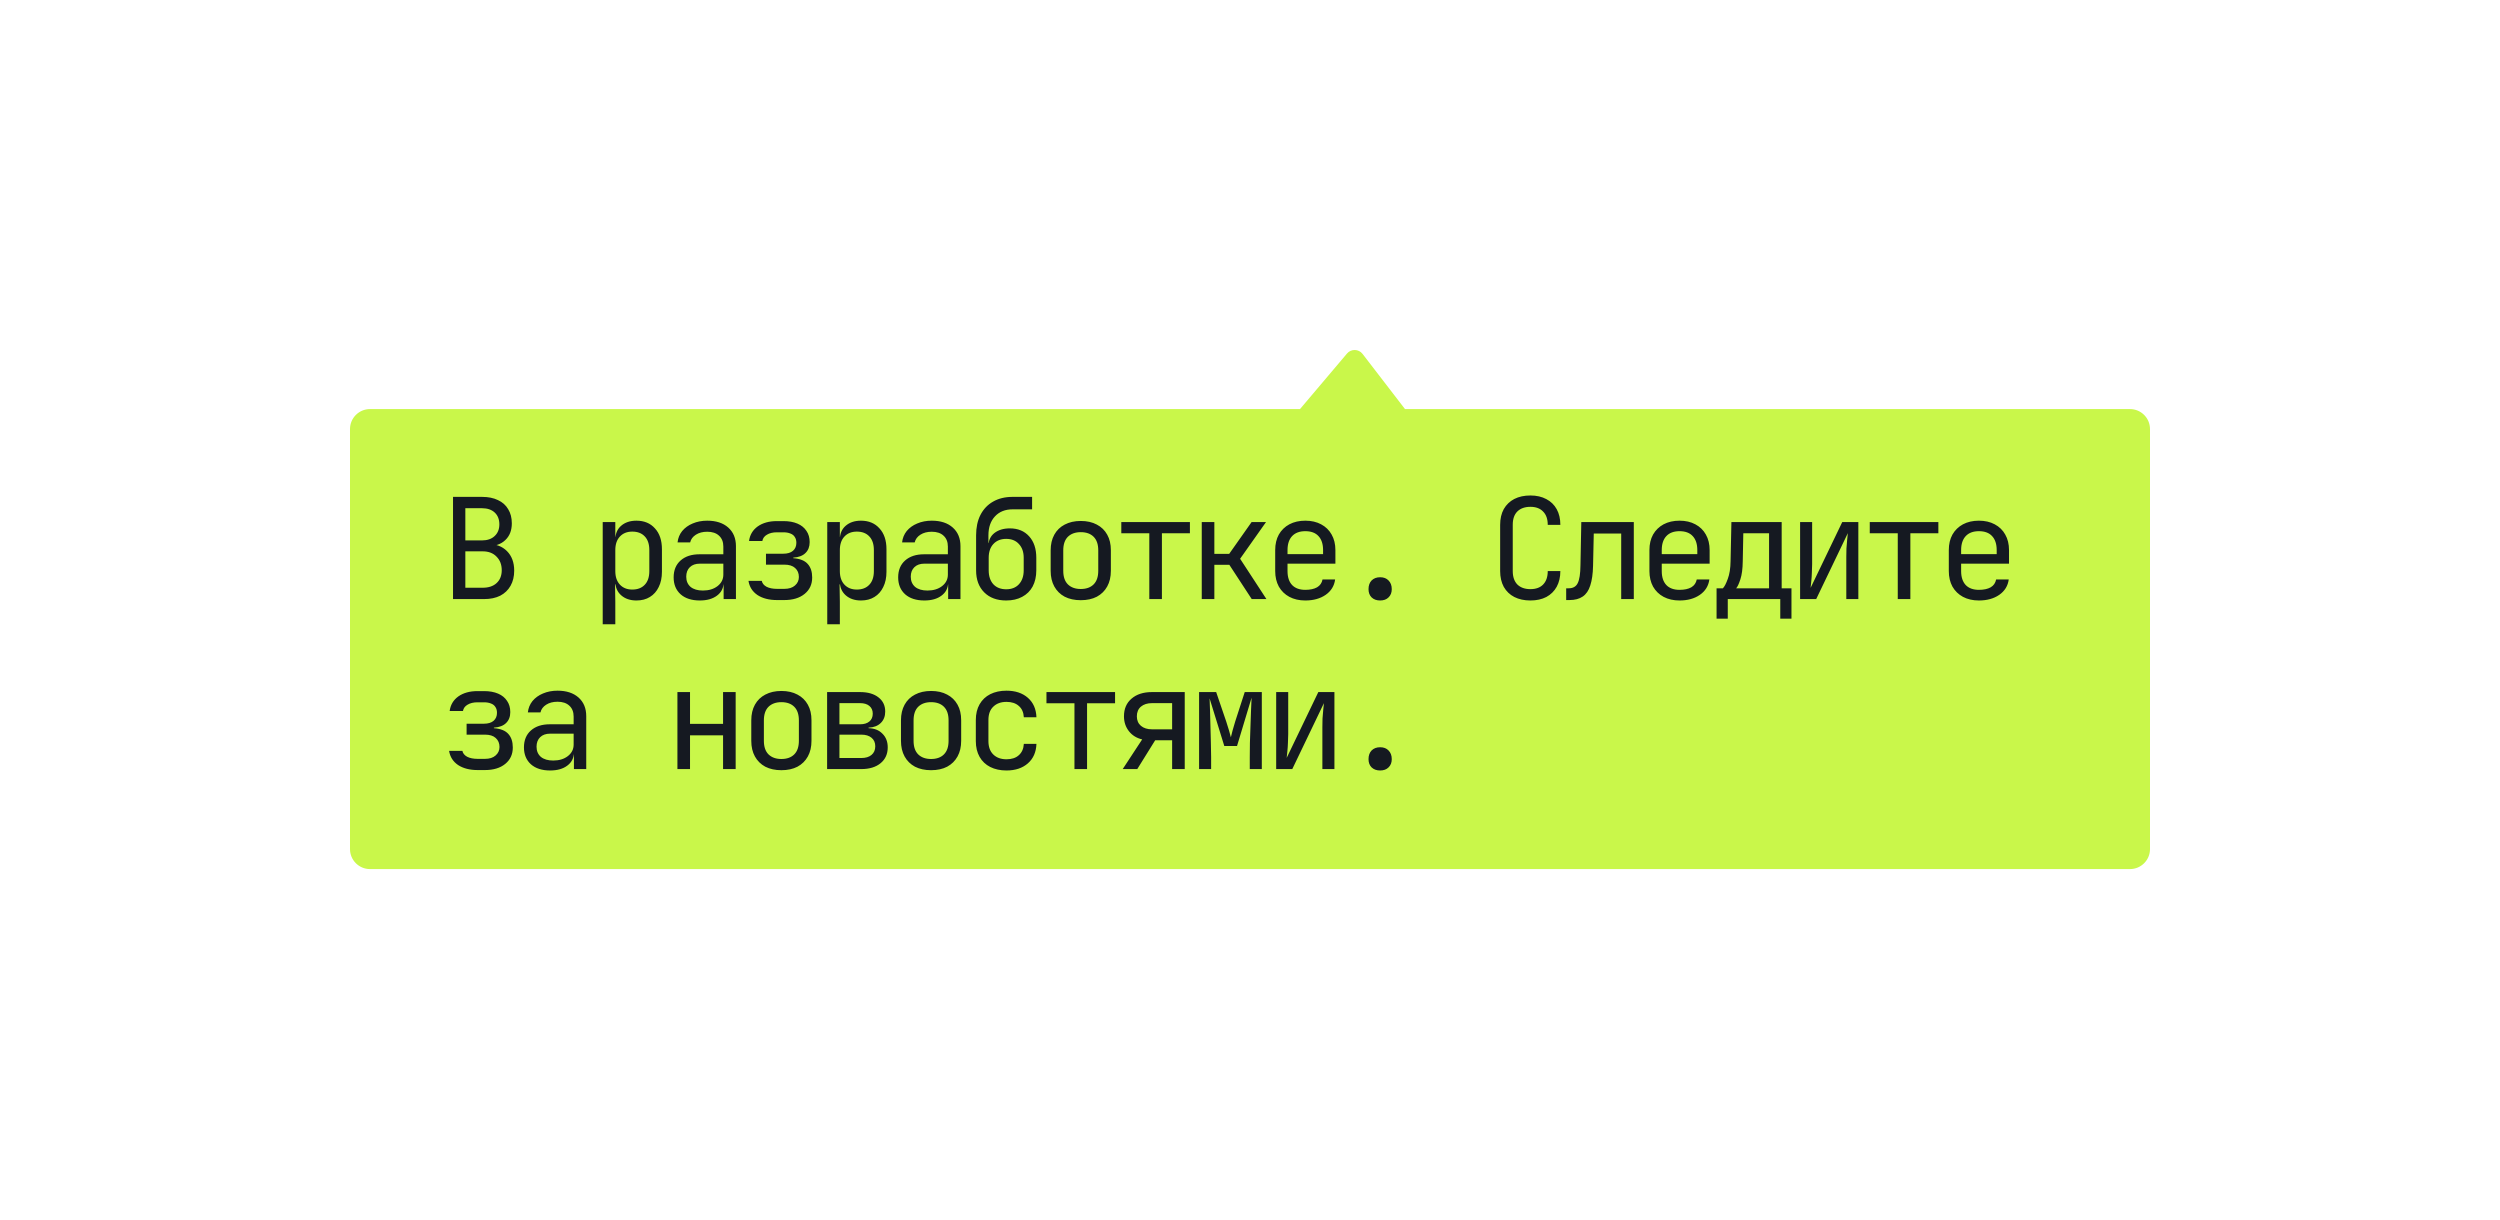
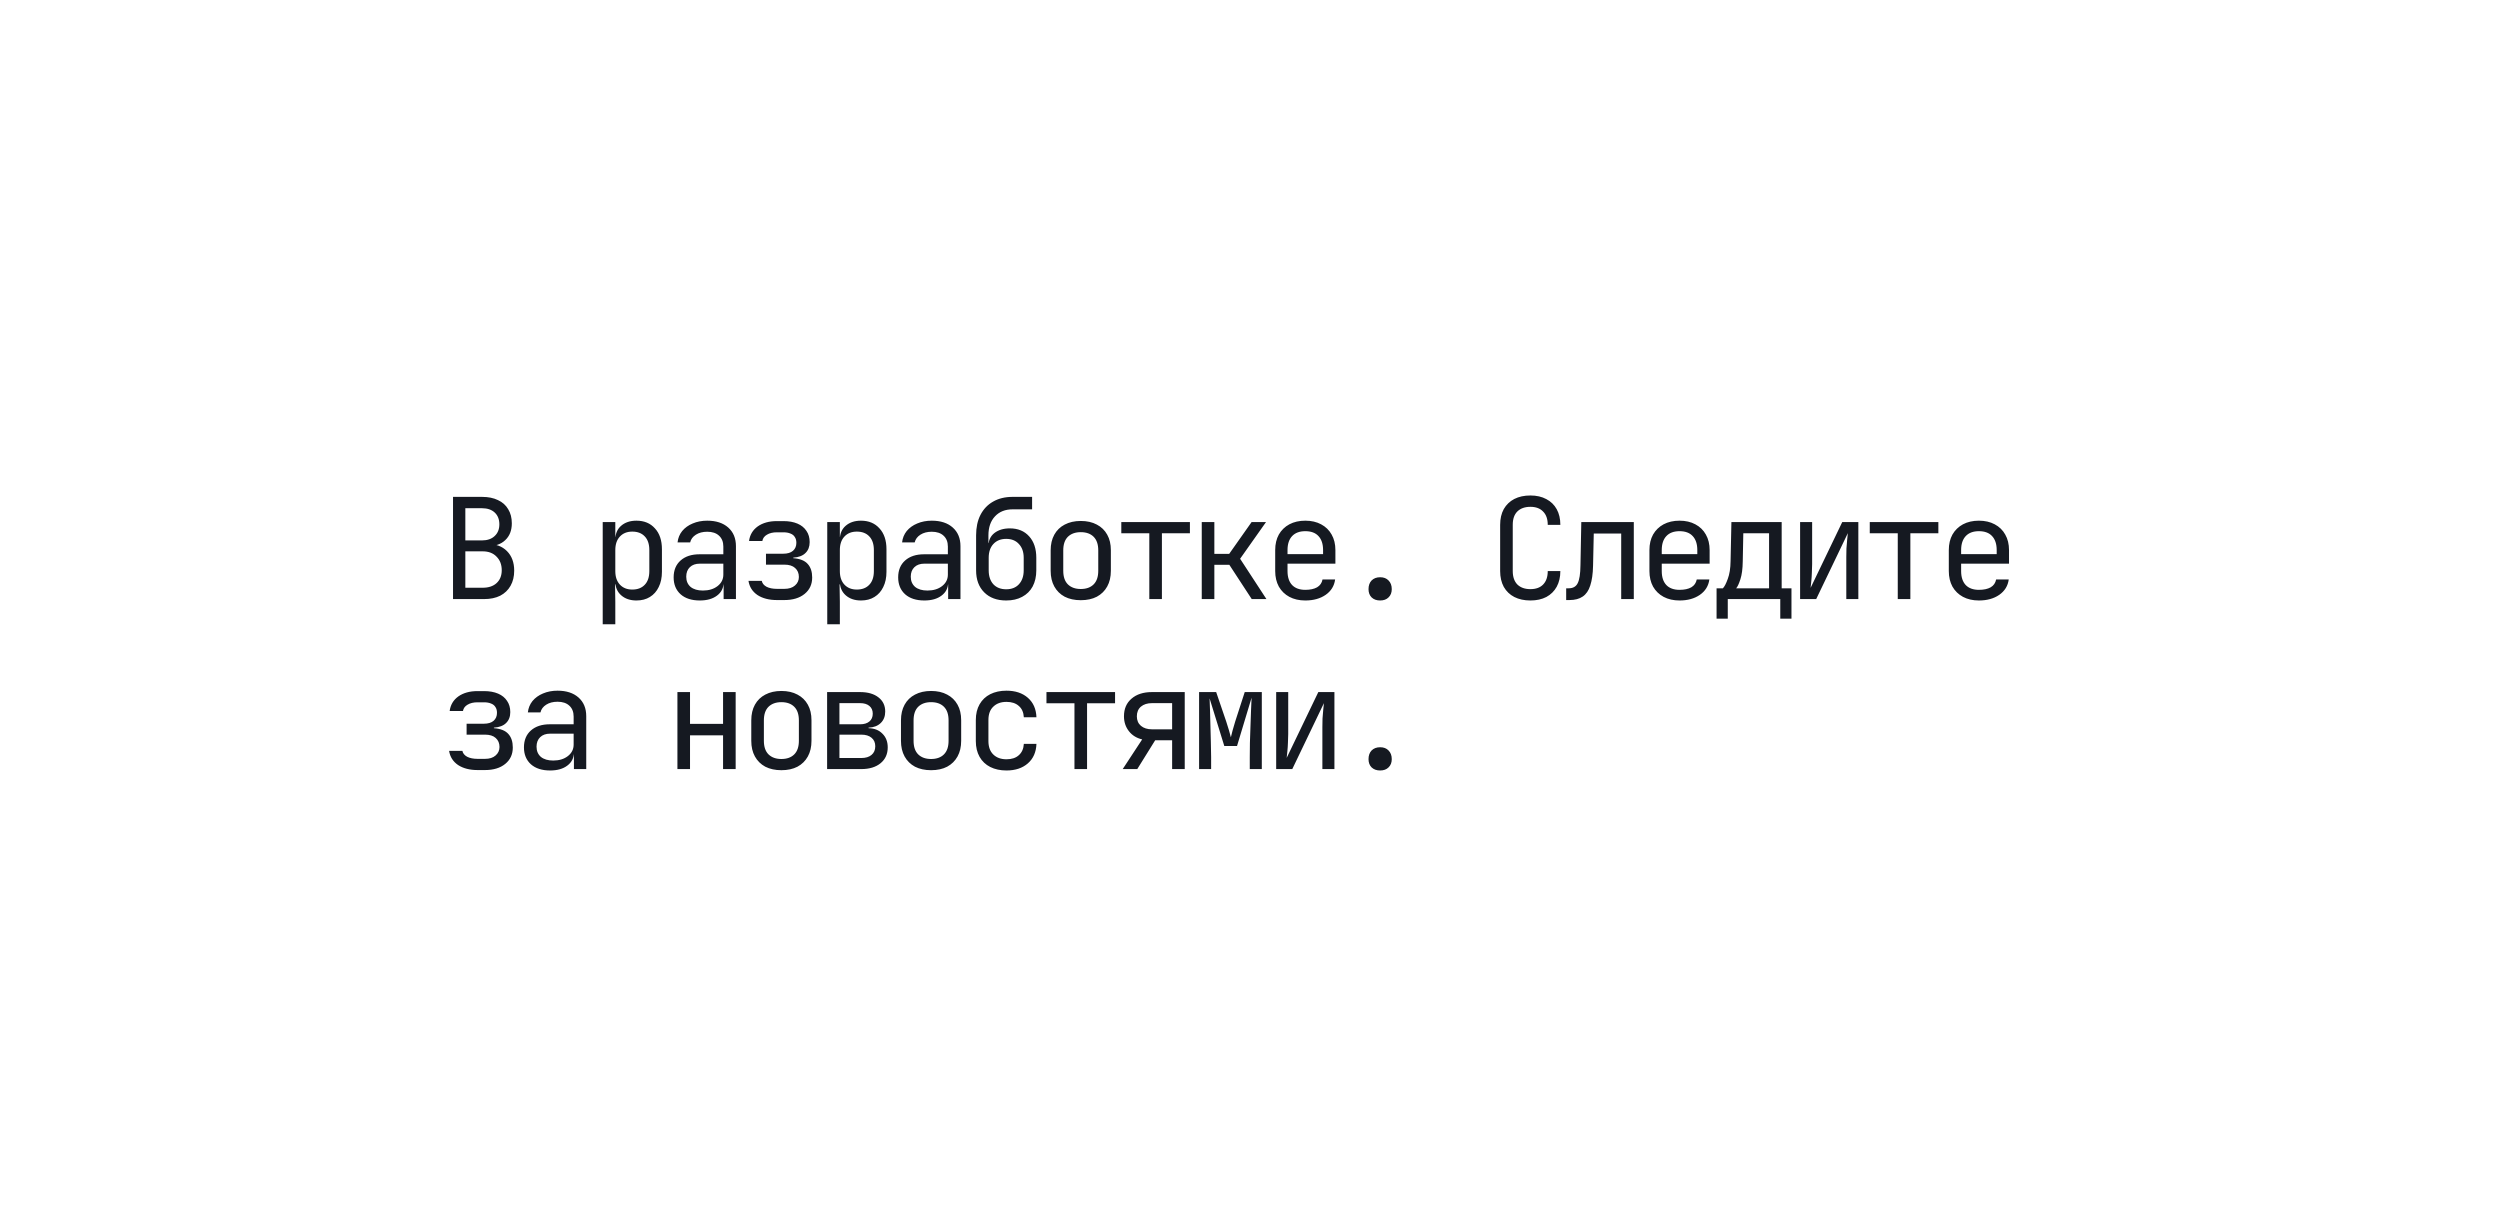
<svg xmlns="http://www.w3.org/2000/svg" width="250" height="122" viewBox="0 0 250 122" fill="none">
  <g filter="url(#filter0_d_1250_2004)">
-     <path d="M134.7 23.354L130 28.908L40 28.908H37C35.895 28.908 35 29.804 35 30.908V72.908C35 74.013 35.895 74.908 37 74.908H213C214.105 74.908 215 74.013 215 72.908V30.908C215 29.804 214.105 28.908 213 28.908H209.5L140.5 28.908L136.256 23.39C135.867 22.885 135.111 22.867 134.7 23.354Z" fill="#C9F74A" />
    <path d="M45.302 47.908V37.688H48.2C48.825 37.688 49.357 37.795 49.796 38.01C50.244 38.215 50.585 38.519 50.818 38.92C51.061 39.312 51.182 39.783 51.182 40.334C51.182 41.044 50.963 41.603 50.524 42.014C50.095 42.425 49.507 42.626 48.76 42.616V42.406C49.563 42.388 50.207 42.621 50.692 43.106C51.177 43.592 51.42 44.245 51.42 45.066C51.42 45.645 51.299 46.149 51.056 46.578C50.813 47.008 50.468 47.339 50.02 47.572C49.572 47.796 49.035 47.908 48.41 47.908H45.302ZM46.534 46.774H48.27C48.858 46.774 49.32 46.62 49.656 46.312C50.001 45.995 50.174 45.566 50.174 45.024C50.174 44.464 50.001 44.011 49.656 43.666C49.32 43.312 48.858 43.134 48.27 43.134H46.534V46.774ZM46.534 42.042H48.186C48.727 42.042 49.152 41.898 49.46 41.608C49.777 41.319 49.936 40.927 49.936 40.432C49.936 39.938 49.782 39.545 49.474 39.256C49.166 38.967 48.741 38.822 48.2 38.822H46.534V42.042ZM60.271 50.428V40.208H61.531V41.678H61.783L61.531 41.972C61.531 41.384 61.722 40.922 62.105 40.586C62.497 40.241 63.01 40.068 63.645 40.068C64.42 40.068 65.036 40.325 65.493 40.838C65.96 41.342 66.193 42.038 66.193 42.924V45.178C66.193 45.766 66.086 46.275 65.871 46.704C65.666 47.133 65.372 47.465 64.989 47.698C64.616 47.931 64.168 48.048 63.645 48.048C63.02 48.048 62.511 47.876 62.119 47.53C61.727 47.185 61.531 46.723 61.531 46.144L61.783 46.438H61.503L61.531 48.188V50.428H60.271ZM63.225 46.956C63.757 46.956 64.172 46.797 64.471 46.48C64.779 46.163 64.933 45.706 64.933 45.108V43.008C64.933 42.411 64.779 41.953 64.471 41.636C64.172 41.319 63.757 41.16 63.225 41.16C62.712 41.16 62.301 41.324 61.993 41.65C61.685 41.977 61.531 42.429 61.531 43.008V45.108C61.531 45.687 61.685 46.139 61.993 46.466C62.301 46.793 62.712 46.956 63.225 46.956ZM69.982 48.048C69.17 48.048 68.53 47.843 68.064 47.432C67.597 47.012 67.364 46.447 67.364 45.738C67.364 45.02 67.597 44.455 68.064 44.044C68.53 43.633 69.16 43.428 69.954 43.428H72.334V42.658C72.334 42.191 72.189 41.828 71.9 41.566C71.62 41.305 71.228 41.174 70.724 41.174C70.276 41.174 69.898 41.272 69.59 41.468C69.282 41.664 69.09 41.921 69.016 42.238H67.756C67.802 41.809 67.956 41.431 68.218 41.104C68.488 40.778 68.838 40.526 69.268 40.348C69.706 40.161 70.192 40.068 70.724 40.068C71.61 40.068 72.31 40.297 72.824 40.754C73.337 41.212 73.594 41.832 73.594 42.616V47.908H72.362V46.438H72.152L72.362 46.228C72.362 46.788 72.142 47.231 71.704 47.558C71.274 47.885 70.7 48.048 69.982 48.048ZM70.29 47.054C70.887 47.054 71.377 46.905 71.76 46.606C72.142 46.307 72.334 45.925 72.334 45.458V44.366H69.982C69.562 44.366 69.23 44.483 68.988 44.716C68.745 44.95 68.624 45.267 68.624 45.668C68.624 46.097 68.768 46.438 69.058 46.69C69.356 46.933 69.767 47.054 70.29 47.054ZM77.704 48.006C76.911 48.006 76.257 47.838 75.744 47.502C75.24 47.157 74.942 46.685 74.848 46.088H76.178C76.225 46.331 76.383 46.527 76.654 46.676C76.925 46.816 77.275 46.886 77.704 46.886H78.432C78.889 46.886 79.244 46.774 79.496 46.55C79.757 46.326 79.888 46.041 79.888 45.696C79.888 45.323 79.762 45.024 79.51 44.8C79.267 44.576 78.908 44.464 78.432 44.464H76.598V43.372H78.32C78.749 43.372 79.076 43.274 79.3 43.078C79.524 42.882 79.636 42.616 79.636 42.28C79.636 42.047 79.585 41.855 79.482 41.706C79.389 41.547 79.244 41.431 79.048 41.356C78.852 41.272 78.614 41.23 78.334 41.23H77.69C77.289 41.23 76.957 41.309 76.696 41.468C76.435 41.617 76.281 41.828 76.234 42.098H74.904C74.988 41.482 75.278 40.997 75.772 40.642C76.276 40.288 76.915 40.11 77.69 40.11H78.334C78.885 40.11 79.356 40.194 79.748 40.362C80.14 40.53 80.439 40.773 80.644 41.09C80.859 41.398 80.966 41.772 80.966 42.21C80.966 42.667 80.826 43.032 80.546 43.302C80.275 43.573 79.87 43.727 79.328 43.764V43.82C79.991 43.867 80.472 44.058 80.77 44.394C81.069 44.721 81.218 45.173 81.218 45.752C81.218 46.434 80.966 46.98 80.462 47.39C79.958 47.801 79.281 48.006 78.432 48.006H77.704ZM82.725 50.428V40.208H83.985V41.678H84.237L83.985 41.972C83.985 41.384 84.176 40.922 84.559 40.586C84.951 40.241 85.464 40.068 86.099 40.068C86.873 40.068 87.489 40.325 87.947 40.838C88.413 41.342 88.647 42.038 88.647 42.924V45.178C88.647 45.766 88.539 46.275 88.325 46.704C88.119 47.133 87.825 47.465 87.443 47.698C87.069 47.931 86.621 48.048 86.099 48.048C85.473 48.048 84.965 47.876 84.573 47.53C84.181 47.185 83.985 46.723 83.985 46.144L84.237 46.438H83.957L83.985 48.188V50.428H82.725ZM85.679 46.956C86.211 46.956 86.626 46.797 86.925 46.48C87.233 46.163 87.387 45.706 87.387 45.108V43.008C87.387 42.411 87.233 41.953 86.925 41.636C86.626 41.319 86.211 41.16 85.679 41.16C85.165 41.16 84.755 41.324 84.447 41.65C84.139 41.977 83.985 42.429 83.985 43.008V45.108C83.985 45.687 84.139 46.139 84.447 46.466C84.755 46.793 85.165 46.956 85.679 46.956ZM92.435 48.048C91.623 48.048 90.984 47.843 90.517 47.432C90.05 47.012 89.817 46.447 89.817 45.738C89.817 45.02 90.05 44.455 90.517 44.044C90.984 43.633 91.614 43.428 92.407 43.428H94.787V42.658C94.787 42.191 94.642 41.828 94.353 41.566C94.073 41.305 93.681 41.174 93.177 41.174C92.729 41.174 92.351 41.272 92.043 41.468C91.735 41.664 91.544 41.921 91.469 42.238H90.209C90.256 41.809 90.41 41.431 90.671 41.104C90.942 40.778 91.292 40.526 91.721 40.348C92.16 40.161 92.645 40.068 93.177 40.068C94.064 40.068 94.764 40.297 95.277 40.754C95.79 41.212 96.047 41.832 96.047 42.616V47.908H94.815V46.438H94.605L94.815 46.228C94.815 46.788 94.596 47.231 94.157 47.558C93.728 47.885 93.154 48.048 92.435 48.048ZM92.743 47.054C93.341 47.054 93.831 46.905 94.213 46.606C94.596 46.307 94.787 45.925 94.787 45.458V44.366H92.435C92.015 44.366 91.684 44.483 91.441 44.716C91.198 44.95 91.077 45.267 91.077 45.668C91.077 46.097 91.222 46.438 91.511 46.69C91.81 46.933 92.221 47.054 92.743 47.054ZM100.62 48.048C99.696 48.048 98.963 47.778 98.422 47.236C97.88 46.695 97.61 45.962 97.61 45.038V41.538C97.61 40.745 97.754 40.063 98.044 39.494C98.342 38.916 98.762 38.472 99.304 38.164C99.854 37.847 100.503 37.688 101.25 37.688H103.21V38.934H101.25C100.522 38.934 99.938 39.167 99.5 39.634C99.061 40.101 98.842 40.736 98.842 41.538V42.308H99.038L98.842 42.588C98.851 42.038 99.052 41.608 99.444 41.3C99.845 40.992 100.358 40.838 100.984 40.838C101.796 40.838 102.44 41.104 102.916 41.636C103.392 42.159 103.63 42.873 103.63 43.778V45.038C103.63 45.654 103.508 46.191 103.266 46.648C103.023 47.096 102.673 47.441 102.216 47.684C101.768 47.927 101.236 48.048 100.62 48.048ZM100.62 46.928C101.161 46.928 101.586 46.76 101.894 46.424C102.211 46.079 102.37 45.617 102.37 45.038V43.778C102.37 43.2 102.211 42.742 101.894 42.406C101.586 42.061 101.161 41.888 100.62 41.888C100.078 41.888 99.649 42.061 99.332 42.406C99.024 42.742 98.87 43.2 98.87 43.778V45.038C98.87 45.617 99.024 46.079 99.332 46.424C99.649 46.76 100.078 46.928 100.62 46.928ZM108.076 48.02C107.46 48.02 106.924 47.904 106.466 47.67C106.018 47.428 105.673 47.087 105.43 46.648C105.188 46.209 105.066 45.687 105.066 45.08V43.036C105.066 42.429 105.188 41.907 105.43 41.468C105.673 41.029 106.018 40.694 106.466 40.46C106.924 40.218 107.46 40.096 108.076 40.096C108.702 40.096 109.238 40.218 109.686 40.46C110.134 40.694 110.48 41.029 110.722 41.468C110.965 41.898 111.086 42.416 111.086 43.022V45.08C111.086 45.687 110.965 46.209 110.722 46.648C110.48 47.087 110.134 47.428 109.686 47.67C109.238 47.904 108.702 48.02 108.076 48.02ZM108.076 46.9C108.627 46.9 109.056 46.746 109.364 46.438C109.672 46.13 109.826 45.678 109.826 45.08V43.036C109.826 42.439 109.672 41.986 109.364 41.678C109.056 41.37 108.627 41.216 108.076 41.216C107.535 41.216 107.106 41.37 106.788 41.678C106.48 41.986 106.326 42.439 106.326 43.036V45.08C106.326 45.678 106.48 46.13 106.788 46.438C107.106 46.746 107.535 46.9 108.076 46.9ZM114.931 47.908V41.328H112.131V40.208H118.991V41.328H116.191V47.908H114.931ZM120.175 47.908V40.208H121.435V43.386H122.919L125.159 40.208H126.601L124.011 43.876L126.643 47.908H125.173L122.933 44.478H121.435V47.908H120.175ZM130.53 48.048C129.923 48.048 129.391 47.927 128.934 47.684C128.486 47.441 128.136 47.101 127.884 46.662C127.641 46.214 127.52 45.696 127.52 45.108V43.008C127.52 42.411 127.641 41.893 127.884 41.454C128.136 41.016 128.486 40.675 128.934 40.432C129.391 40.19 129.923 40.068 130.53 40.068C131.137 40.068 131.664 40.19 132.112 40.432C132.569 40.675 132.919 41.016 133.162 41.454C133.414 41.893 133.54 42.411 133.54 43.008V44.366H128.752V45.108C128.752 45.715 128.906 46.181 129.214 46.508C129.522 46.825 129.961 46.984 130.53 46.984C131.015 46.984 131.407 46.9 131.706 46.732C132.005 46.555 132.187 46.294 132.252 45.948H133.512C133.428 46.592 133.111 47.105 132.56 47.488C132.019 47.861 131.342 48.048 130.53 48.048ZM132.308 43.526V43.008C132.308 42.401 132.154 41.935 131.846 41.608C131.547 41.282 131.109 41.118 130.53 41.118C129.961 41.118 129.522 41.282 129.214 41.608C128.906 41.935 128.752 42.401 128.752 43.008V43.414H132.406L132.308 43.526ZM138.014 48.048C137.66 48.048 137.375 47.946 137.16 47.74C136.955 47.535 136.852 47.26 136.852 46.914C136.852 46.55 136.955 46.261 137.16 46.046C137.375 45.831 137.66 45.724 138.014 45.724C138.369 45.724 138.649 45.831 138.854 46.046C139.069 46.261 139.176 46.55 139.176 46.914C139.176 47.26 139.069 47.535 138.854 47.74C138.649 47.946 138.369 48.048 138.014 48.048ZM153.039 48.048C152.423 48.048 151.887 47.931 151.429 47.698C150.981 47.465 150.631 47.129 150.379 46.69C150.137 46.242 150.015 45.715 150.015 45.108V40.488C150.015 39.872 150.137 39.345 150.379 38.906C150.631 38.468 150.981 38.132 151.429 37.898C151.887 37.665 152.423 37.548 153.039 37.548C153.655 37.548 154.187 37.669 154.635 37.912C155.083 38.145 155.429 38.481 155.671 38.92C155.914 39.359 156.035 39.882 156.035 40.488H154.775C154.775 39.91 154.621 39.466 154.313 39.158C154.015 38.841 153.59 38.682 153.039 38.682C152.489 38.682 152.055 38.836 151.737 39.144C151.429 39.452 151.275 39.895 151.275 40.474V45.108C151.275 45.687 151.429 46.135 151.737 46.452C152.055 46.76 152.489 46.914 153.039 46.914C153.59 46.914 154.015 46.76 154.313 46.452C154.621 46.135 154.775 45.687 154.775 45.108H156.035C156.035 45.706 155.914 46.228 155.671 46.676C155.429 47.115 155.083 47.456 154.635 47.698C154.187 47.931 153.655 48.048 153.039 48.048ZM156.618 48.006V46.83H156.87C157.299 46.83 157.598 46.662 157.766 46.326C157.943 45.99 158.037 45.388 158.046 44.52L158.13 40.208H163.38V47.908H162.12V41.356H159.376L159.306 44.576C159.287 45.388 159.194 46.046 159.026 46.55C158.867 47.054 158.615 47.423 158.27 47.656C157.934 47.889 157.491 48.006 156.94 48.006H156.618ZM167.953 48.048C167.346 48.048 166.814 47.927 166.357 47.684C165.909 47.441 165.559 47.101 165.307 46.662C165.064 46.214 164.943 45.696 164.943 45.108V43.008C164.943 42.411 165.064 41.893 165.307 41.454C165.559 41.016 165.909 40.675 166.357 40.432C166.814 40.19 167.346 40.068 167.953 40.068C168.559 40.068 169.087 40.19 169.535 40.432C169.992 40.675 170.342 41.016 170.585 41.454C170.837 41.893 170.963 42.411 170.963 43.008V44.366H166.175V45.108C166.175 45.715 166.329 46.181 166.637 46.508C166.945 46.825 167.383 46.984 167.953 46.984C168.438 46.984 168.83 46.9 169.129 46.732C169.427 46.555 169.609 46.294 169.675 45.948H170.935C170.851 46.592 170.533 47.105 169.983 47.488C169.441 47.861 168.765 48.048 167.953 48.048ZM169.731 43.526V43.008C169.731 42.401 169.577 41.935 169.269 41.608C168.97 41.282 168.531 41.118 167.953 41.118C167.383 41.118 166.945 41.282 166.637 41.608C166.329 41.935 166.175 42.401 166.175 43.008V43.414H169.829L169.731 43.526ZM171.657 49.868V46.83H172.287C172.446 46.672 172.609 46.359 172.777 45.892C172.954 45.425 173.048 44.833 173.057 44.114L173.141 40.208H178.167V46.83H179.147V49.868H178.027V47.908H172.777V49.868H171.657ZM173.617 46.83H176.907V41.328H174.331L174.275 44.142C174.266 44.88 174.186 45.477 174.037 45.934C173.888 46.392 173.748 46.69 173.617 46.83ZM180.01 47.908V40.208H181.214V44.408C181.214 44.679 181.204 44.964 181.186 45.262C181.176 45.561 181.158 45.846 181.13 46.116C181.111 46.377 181.088 46.602 181.06 46.788L184.224 40.208H185.834V47.908H184.63V43.708C184.63 43.438 184.634 43.153 184.644 42.854C184.662 42.556 184.686 42.271 184.714 42C184.742 41.72 184.765 41.492 184.784 41.314L181.62 47.908H180.01ZM189.776 47.908V41.328H186.976V40.208H193.836V41.328H191.036V47.908H189.776ZM197.891 48.048C197.284 48.048 196.752 47.927 196.295 47.684C195.847 47.441 195.497 47.101 195.245 46.662C195.002 46.214 194.881 45.696 194.881 45.108V43.008C194.881 42.411 195.002 41.893 195.245 41.454C195.497 41.016 195.847 40.675 196.295 40.432C196.752 40.19 197.284 40.068 197.891 40.068C198.497 40.068 199.025 40.19 199.473 40.432C199.93 40.675 200.28 41.016 200.523 41.454C200.775 41.893 200.901 42.411 200.901 43.008V44.366H196.113V45.108C196.113 45.715 196.267 46.181 196.575 46.508C196.883 46.825 197.321 46.984 197.891 46.984C198.376 46.984 198.768 46.9 199.067 46.732C199.365 46.555 199.547 46.294 199.613 45.948H200.873C200.789 46.592 200.471 47.105 199.921 47.488C199.379 47.861 198.703 48.048 197.891 48.048ZM199.669 43.526V43.008C199.669 42.401 199.515 41.935 199.207 41.608C198.908 41.282 198.469 41.118 197.891 41.118C197.321 41.118 196.883 41.282 196.575 41.608C196.267 41.935 196.113 42.401 196.113 43.008V43.414H199.767L199.669 43.526ZM47.766 65.006C46.973 65.006 46.319 64.838 45.806 64.502C45.302 64.157 45.003 63.685 44.91 63.088H46.24C46.287 63.331 46.445 63.527 46.716 63.676C46.987 63.816 47.337 63.886 47.766 63.886H48.494C48.951 63.886 49.306 63.774 49.558 63.55C49.819 63.326 49.95 63.041 49.95 62.696C49.95 62.323 49.824 62.024 49.572 61.8C49.329 61.576 48.97 61.464 48.494 61.464H46.66V60.372H48.382C48.811 60.372 49.138 60.274 49.362 60.078C49.586 59.882 49.698 59.616 49.698 59.28C49.698 59.047 49.647 58.855 49.544 58.706C49.451 58.547 49.306 58.431 49.11 58.356C48.914 58.272 48.676 58.23 48.396 58.23H47.752C47.351 58.23 47.019 58.309 46.758 58.468C46.497 58.617 46.343 58.828 46.296 59.098H44.966C45.05 58.482 45.339 57.997 45.834 57.642C46.338 57.288 46.977 57.11 47.752 57.11H48.396C48.947 57.11 49.418 57.194 49.81 57.362C50.202 57.53 50.501 57.773 50.706 58.09C50.921 58.398 51.028 58.772 51.028 59.21C51.028 59.667 50.888 60.032 50.608 60.302C50.337 60.573 49.931 60.727 49.39 60.764V60.82C50.053 60.867 50.533 61.058 50.832 61.394C51.131 61.721 51.28 62.173 51.28 62.752C51.28 63.434 51.028 63.98 50.524 64.39C50.02 64.801 49.343 65.006 48.494 65.006H47.766ZM55.013 65.048C54.2 65.048 53.561 64.843 53.094 64.432C52.628 64.012 52.395 63.447 52.395 62.738C52.395 62.02 52.628 61.455 53.094 61.044C53.561 60.633 54.191 60.428 54.984 60.428H57.364V59.658C57.364 59.191 57.22 58.828 56.931 58.566C56.651 58.305 56.258 58.174 55.755 58.174C55.306 58.174 54.928 58.272 54.62 58.468C54.312 58.664 54.121 58.921 54.047 59.238H52.786C52.833 58.809 52.987 58.431 53.248 58.104C53.519 57.778 53.869 57.526 54.298 57.348C54.737 57.161 55.222 57.068 55.755 57.068C56.641 57.068 57.341 57.297 57.855 57.754C58.368 58.212 58.624 58.832 58.624 59.616V64.908H57.392V63.438H57.182L57.392 63.228C57.392 63.788 57.173 64.231 56.734 64.558C56.305 64.885 55.731 65.048 55.013 65.048ZM55.321 64.054C55.918 64.054 56.408 63.905 56.791 63.606C57.173 63.307 57.364 62.925 57.364 62.458V61.366H55.013C54.593 61.366 54.261 61.483 54.019 61.716C53.776 61.95 53.654 62.267 53.654 62.668C53.654 63.097 53.799 63.438 54.089 63.69C54.387 63.933 54.798 64.054 55.321 64.054ZM67.742 64.908V57.208H69.002V60.386H72.306V57.208H73.566V64.908H72.306V61.534H69.002V64.908H67.742ZM78.138 65.02C77.522 65.02 76.986 64.903 76.528 64.67C76.08 64.427 75.735 64.087 75.492 63.648C75.249 63.209 75.128 62.687 75.128 62.08V60.036C75.128 59.429 75.249 58.907 75.492 58.468C75.735 58.029 76.08 57.694 76.528 57.46C76.986 57.218 77.522 57.096 78.138 57.096C78.763 57.096 79.3 57.218 79.748 57.46C80.196 57.694 80.541 58.029 80.784 58.468C81.027 58.898 81.148 59.416 81.148 60.022V62.08C81.148 62.687 81.027 63.209 80.784 63.648C80.541 64.087 80.196 64.427 79.748 64.67C79.3 64.903 78.763 65.02 78.138 65.02ZM78.138 63.9C78.689 63.9 79.118 63.746 79.426 63.438C79.734 63.13 79.888 62.678 79.888 62.08V60.036C79.888 59.439 79.734 58.986 79.426 58.678C79.118 58.37 78.689 58.216 78.138 58.216C77.597 58.216 77.168 58.37 76.85 58.678C76.542 58.986 76.388 59.439 76.388 60.036V62.08C76.388 62.678 76.542 63.13 76.85 63.438C77.168 63.746 77.597 63.9 78.138 63.9ZM82.711 64.908V57.208H86.015C86.789 57.208 87.401 57.386 87.849 57.74C88.297 58.086 88.521 58.557 88.521 59.154C88.521 59.63 88.371 60.013 88.073 60.302C87.774 60.592 87.368 60.745 86.855 60.764V60.82C87.433 60.83 87.895 61.011 88.241 61.366C88.595 61.712 88.773 62.169 88.773 62.738C88.773 63.401 88.535 63.928 88.059 64.32C87.583 64.712 86.939 64.908 86.127 64.908H82.711ZM83.943 63.802H86.127C86.565 63.802 86.906 63.7 87.149 63.494C87.401 63.289 87.527 62.999 87.527 62.626C87.527 62.262 87.401 61.977 87.149 61.772C86.906 61.567 86.565 61.464 86.127 61.464H83.943V63.802ZM83.943 60.428H86.015C86.407 60.428 86.715 60.335 86.939 60.148C87.163 59.962 87.275 59.7 87.275 59.364C87.275 59.038 87.163 58.781 86.939 58.594C86.715 58.407 86.407 58.314 86.015 58.314H83.943V60.428ZM93.107 65.02C92.491 65.02 91.954 64.903 91.497 64.67C91.049 64.427 90.704 64.087 90.461 63.648C90.219 63.209 90.097 62.687 90.097 62.08V60.036C90.097 59.429 90.219 58.907 90.461 58.468C90.704 58.029 91.049 57.694 91.497 57.46C91.954 57.218 92.491 57.096 93.107 57.096C93.733 57.096 94.269 57.218 94.717 57.46C95.165 57.694 95.51 58.029 95.753 58.468C95.996 58.898 96.117 59.416 96.117 60.022V62.08C96.117 62.687 95.996 63.209 95.753 63.648C95.51 64.087 95.165 64.427 94.717 64.67C94.269 64.903 93.733 65.02 93.107 65.02ZM93.107 63.9C93.658 63.9 94.087 63.746 94.395 63.438C94.703 63.13 94.857 62.678 94.857 62.08V60.036C94.857 59.439 94.703 58.986 94.395 58.678C94.087 58.37 93.658 58.216 93.107 58.216C92.566 58.216 92.136 58.37 91.819 58.678C91.511 58.986 91.357 59.439 91.357 60.036V62.08C91.357 62.678 91.511 63.13 91.819 63.438C92.136 63.746 92.566 63.9 93.107 63.9ZM100.648 65.048C100.032 65.048 99.49 64.931 99.024 64.698C98.566 64.465 98.212 64.129 97.96 63.69C97.708 63.242 97.582 62.715 97.582 62.108V60.008C97.582 59.392 97.708 58.865 97.96 58.426C98.212 57.987 98.566 57.651 99.024 57.418C99.49 57.185 100.032 57.068 100.648 57.068C101.534 57.068 102.248 57.306 102.79 57.782C103.331 58.258 103.616 58.907 103.644 59.728H102.384C102.356 59.233 102.188 58.855 101.88 58.594C101.581 58.324 101.17 58.188 100.648 58.188C100.097 58.188 99.658 58.347 99.332 58.664C99.005 58.972 98.842 59.416 98.842 59.994V62.108C98.842 62.687 99.005 63.135 99.332 63.452C99.658 63.77 100.097 63.928 100.648 63.928C101.17 63.928 101.581 63.793 101.88 63.522C102.188 63.252 102.356 62.873 102.384 62.388H103.644C103.616 63.209 103.331 63.858 102.79 64.334C102.248 64.81 101.534 65.048 100.648 65.048ZM107.446 64.908V58.328H104.646V57.208H111.506V58.328H108.706V64.908H107.446ZM112.271 64.908L114.217 61.94C113.657 61.809 113.213 61.534 112.887 61.114C112.56 60.694 112.397 60.2 112.397 59.63C112.397 58.883 112.649 58.295 113.153 57.866C113.657 57.428 114.338 57.208 115.197 57.208H118.473V64.908H117.213V62.024H115.519L113.727 64.908H112.271ZM115.197 60.932H117.213V58.314H115.197C114.739 58.314 114.371 58.431 114.091 58.664C113.82 58.898 113.685 59.219 113.685 59.63C113.685 60.032 113.82 60.349 114.091 60.582C114.371 60.816 114.739 60.932 115.197 60.932ZM119.909 64.908V57.208H121.617L122.625 60.162C122.728 60.461 122.821 60.76 122.905 61.058C122.989 61.347 123.05 61.572 123.087 61.73C123.125 61.572 123.181 61.347 123.255 61.058C123.339 60.76 123.428 60.456 123.521 60.148L124.473 57.208H126.181V64.908H124.977V63.718C124.977 63.298 124.982 62.822 124.991 62.29C125.01 61.749 125.029 61.198 125.047 60.638C125.066 60.069 125.085 59.537 125.103 59.042C125.131 58.538 125.15 58.114 125.159 57.768L123.703 62.598H122.429L120.959 57.838C120.969 58.156 120.983 58.552 121.001 59.028C121.02 59.504 121.034 60.017 121.043 60.568C121.062 61.119 121.076 61.669 121.085 62.22C121.104 62.761 121.113 63.261 121.113 63.718V64.908H119.909ZM127.618 64.908V57.208H128.822V61.408C128.822 61.679 128.813 61.964 128.794 62.262C128.785 62.561 128.766 62.846 128.738 63.116C128.719 63.377 128.696 63.602 128.668 63.788L131.832 57.208H133.442V64.908H132.238V60.708C132.238 60.438 132.243 60.153 132.252 59.854C132.271 59.556 132.294 59.271 132.322 59C132.35 58.72 132.373 58.492 132.392 58.314L129.228 64.908H127.618ZM138.014 65.048C137.66 65.048 137.375 64.945 137.16 64.74C136.955 64.535 136.852 64.26 136.852 63.914C136.852 63.55 136.955 63.261 137.16 63.046C137.375 62.831 137.66 62.724 138.014 62.724C138.369 62.724 138.649 62.831 138.854 63.046C139.069 63.261 139.176 63.55 139.176 63.914C139.176 64.26 139.069 64.535 138.854 64.74C138.649 64.945 138.369 65.048 138.014 65.048Z" fill="#151921" />
  </g>
  <defs>
    <filter id="filter0_d_1250_2004" x="0" y="0" width="250" height="121.908" filterUnits="userSpaceOnUse" color-interpolation-filters="sRGB">
      <feFlood flood-opacity="0" result="BackgroundImageFix" />
      <feColorMatrix in="SourceAlpha" type="matrix" values="0 0 0 0 0 0 0 0 0 0 0 0 0 0 0 0 0 0 127 0" result="hardAlpha" />
      <feOffset dy="12" />
      <feGaussianBlur stdDeviation="17.5" />
      <feComposite in2="hardAlpha" operator="out" />
      <feColorMatrix type="matrix" values="0 0 0 0 0.788 0 0 0 0 0.969 0 0 0 0 0.29 0 0 0 0.19 0" />
      <feBlend mode="normal" in2="BackgroundImageFix" result="effect1_dropShadow_1250_2004" />
      <feBlend mode="normal" in="SourceGraphic" in2="effect1_dropShadow_1250_2004" result="shape" />
    </filter>
  </defs>
</svg>